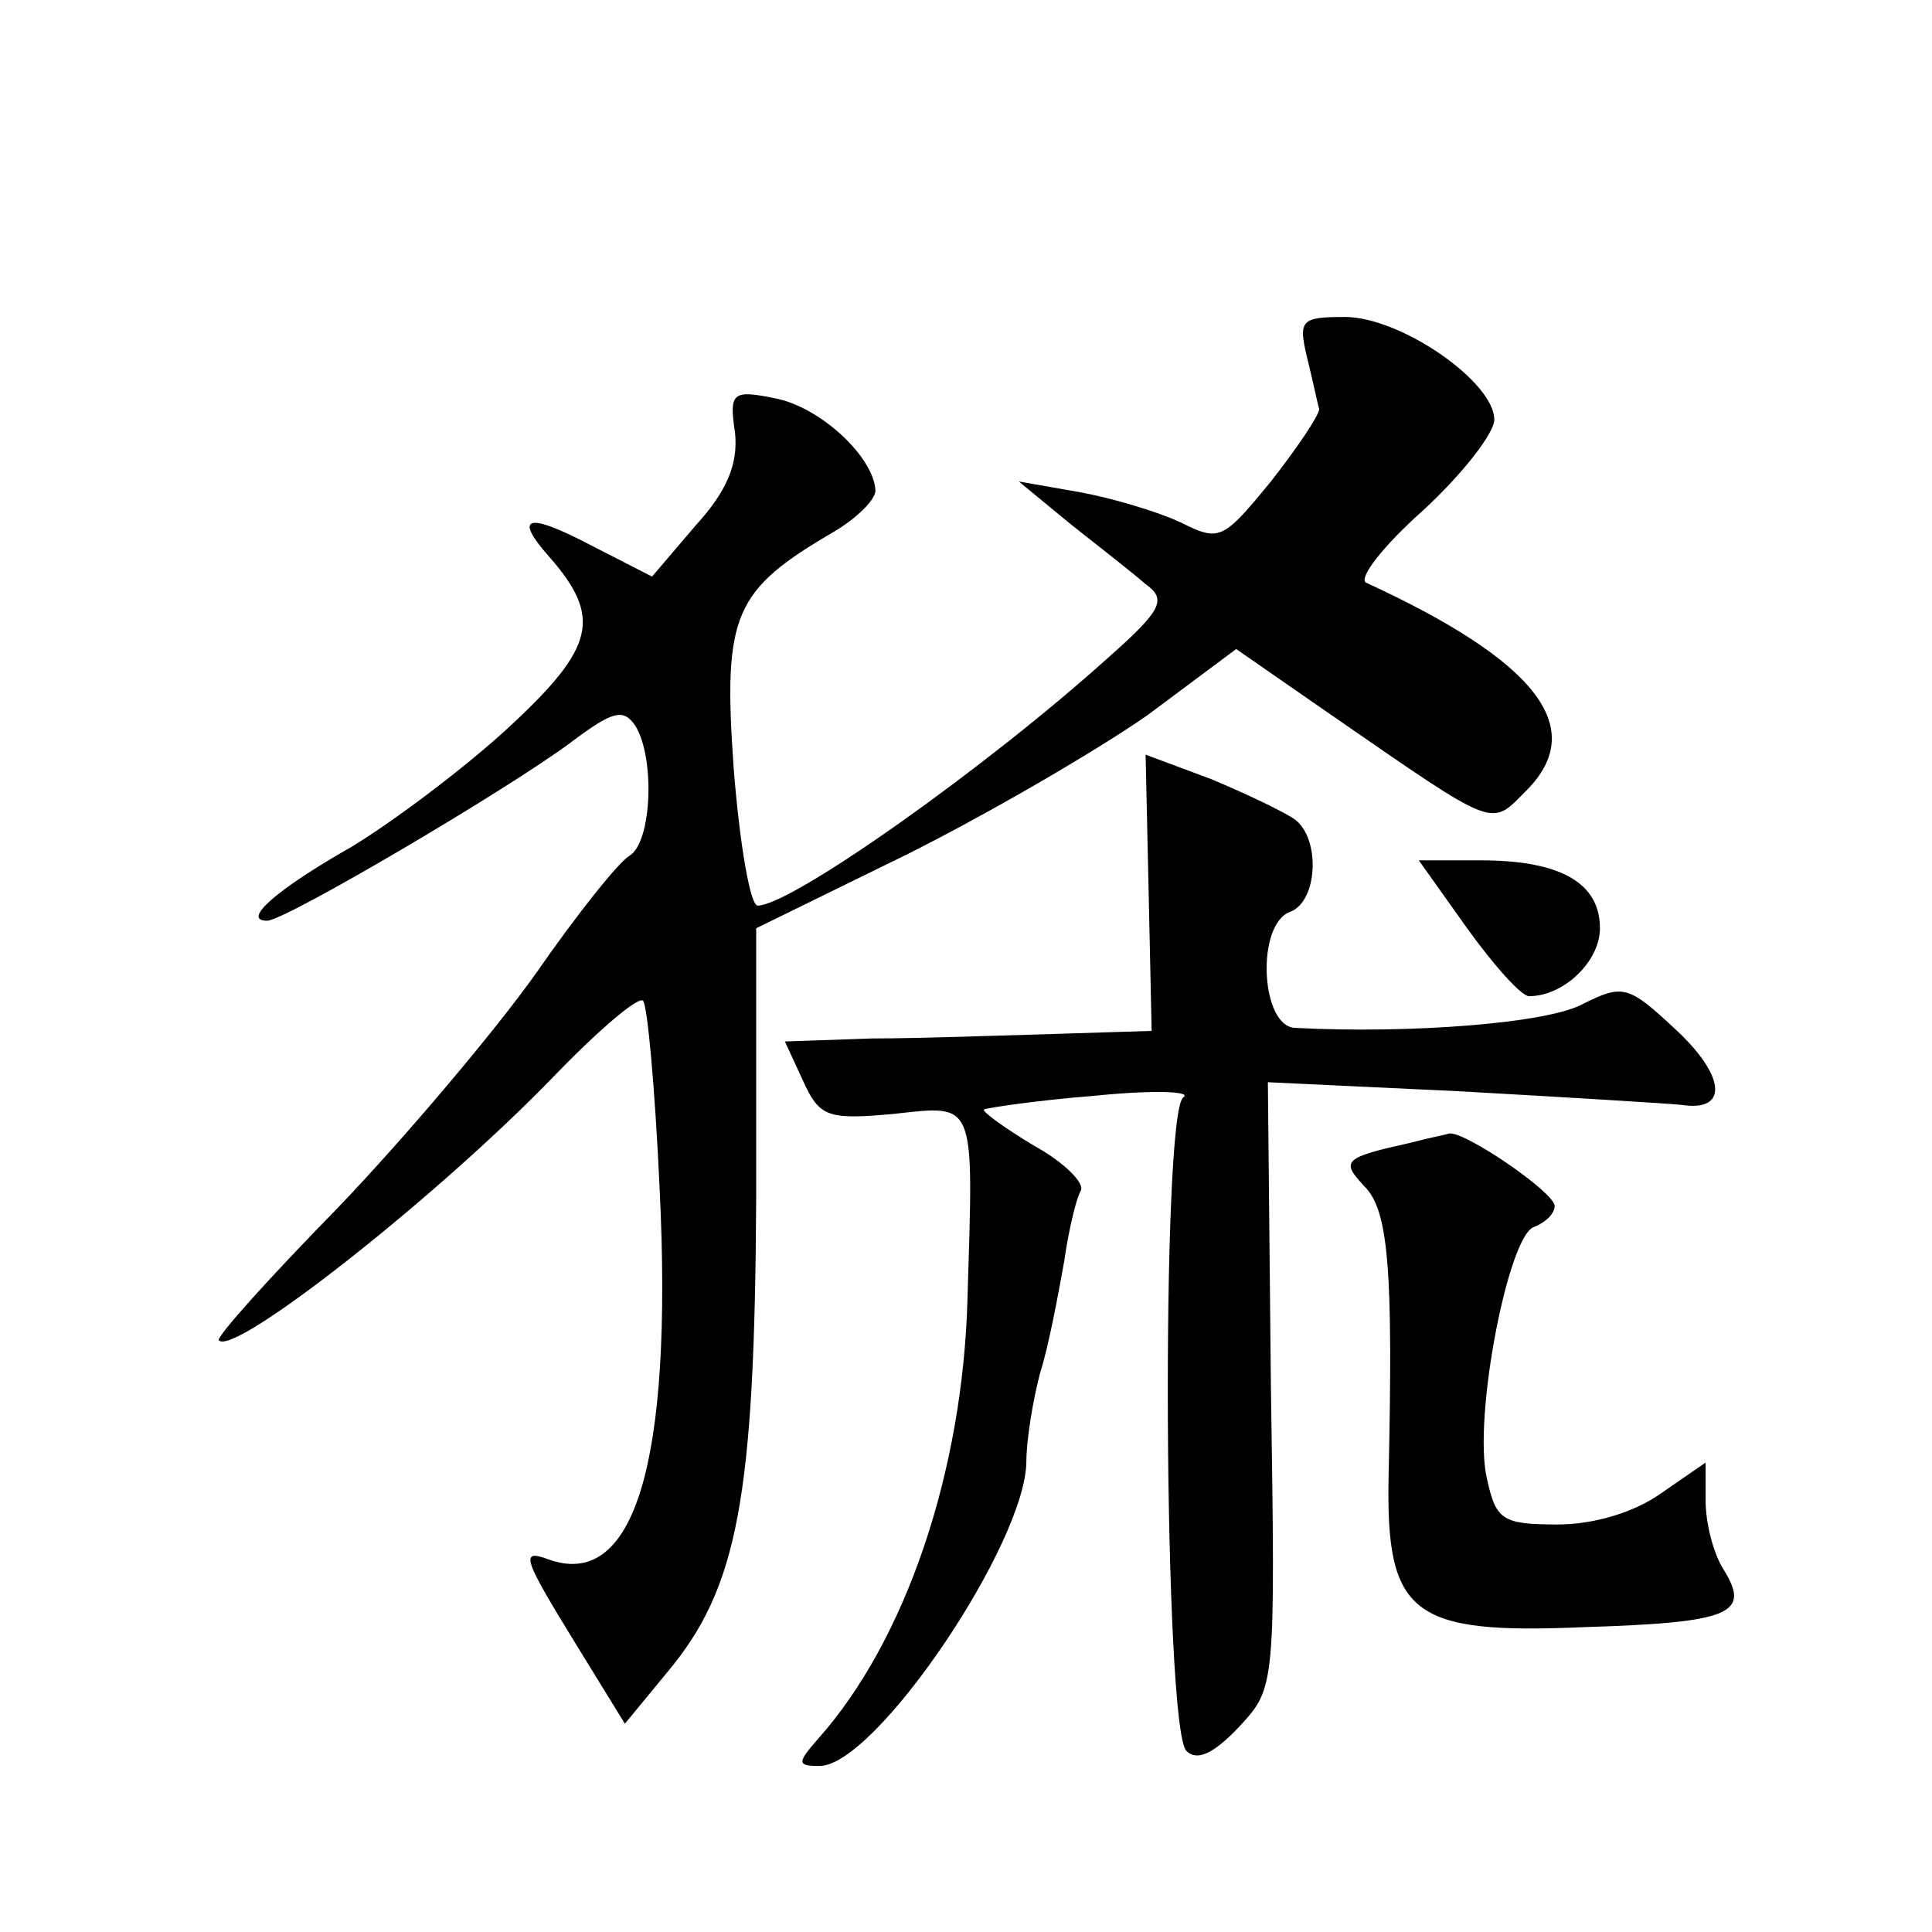
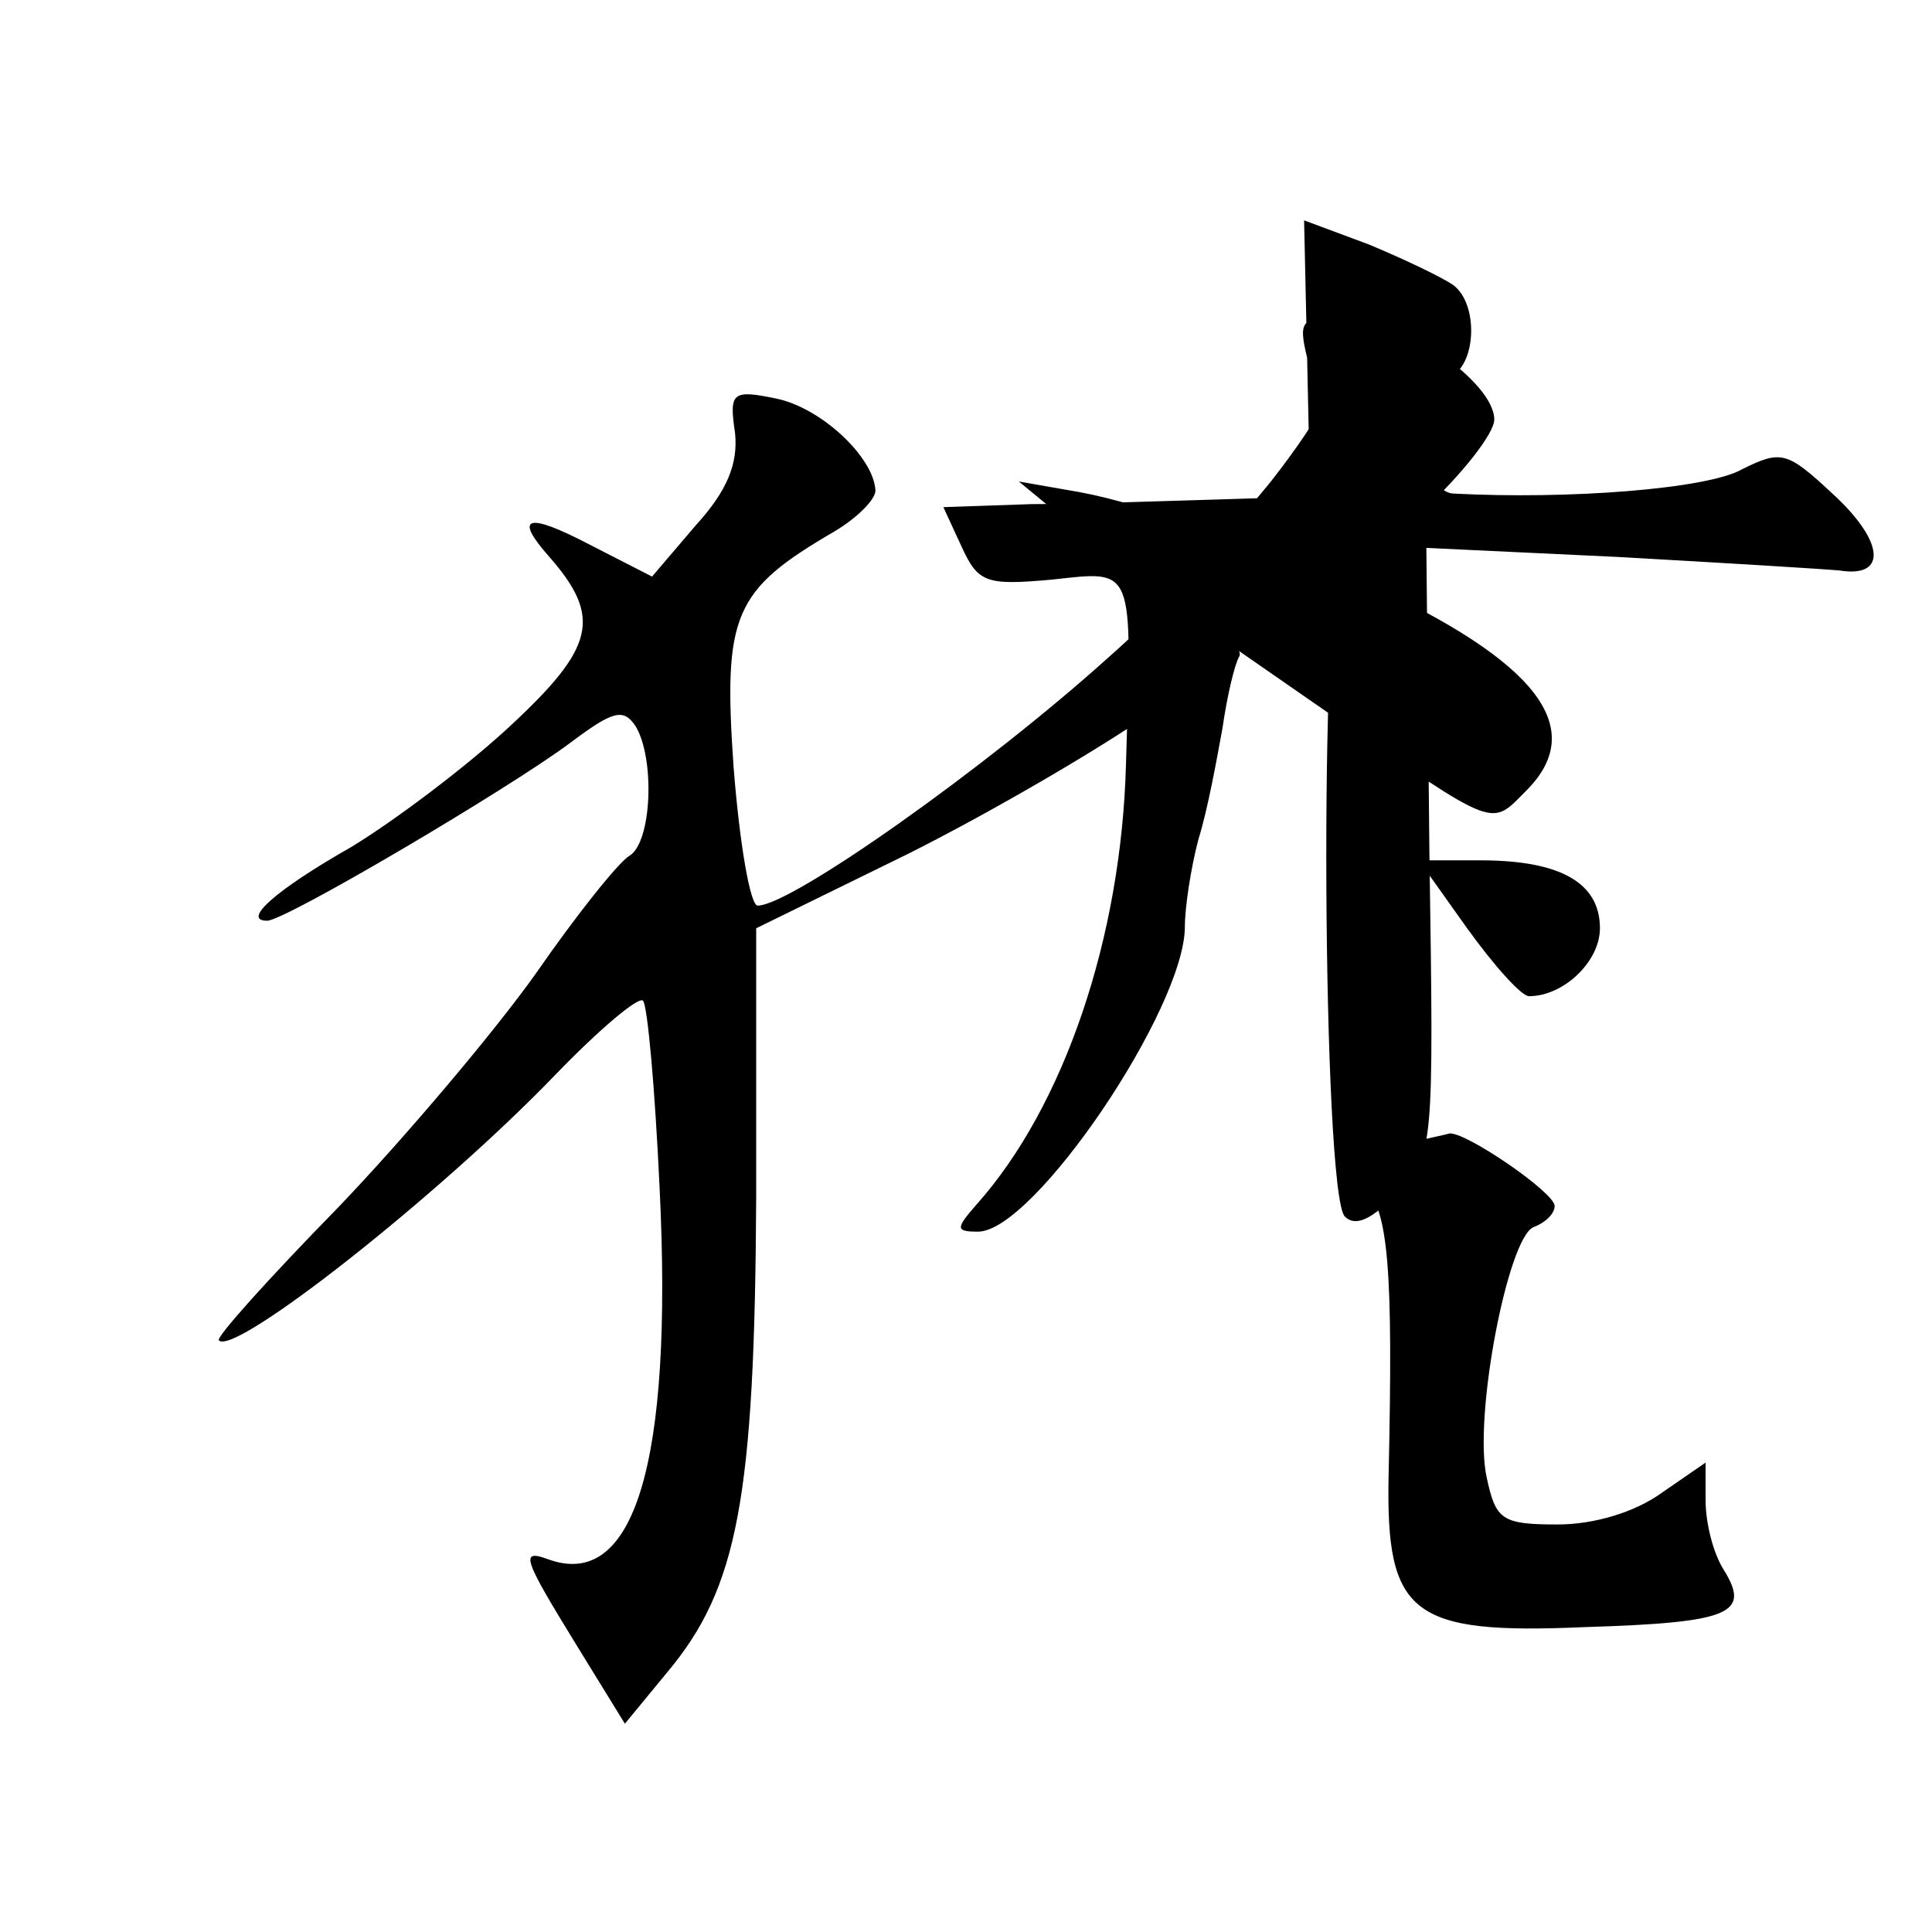
<svg xmlns="http://www.w3.org/2000/svg" version="1.0" width="128pt" height="128pt" viewBox="0 0 128 128" preserveAspectRatio="xMidYMid meet">
  <g transform="translate(0,128) scale(0.1,-0.1)" fill="#0" stroke="none">
-     <path d="M866 1043 c4 -16 7 -31 8 -34 0 -4 -14 -25 -32 -48 -32 -39 -34 -40 -60 -27 -15 7 -45 16 -67 20 l-40 7 34 -28 c19 -15 42 -33 50 -40 14 -10 11 -17 -24 -48 -82 -74 -211 -165 -233 -165 -5 0 -12 41 -16 92 -7 101 0 117 67 156 15 9 27 21 27 27 -1 22 -36 55 -66 61 -29 6 -31 4 -27 -23 2 -20 -5 -38 -26 -61 l-29 -34 -41 21 c-42 22 -51 19 -27 -8 35 -40 30 -60 -26 -112 -29 -27 -77 -63 -105 -80 -51 -29 -73 -49 -56 -49 12 0 161 88 201 118 28 21 35 23 43 11 13 -21 11 -77 -4 -86 -7 -4 -35 -39 -62 -78 -27 -38 -86 -108 -131 -155 -46 -47 -81 -86 -79 -88 10 -11 146 96 223 176 29 30 55 52 58 49 3 -3 8 -59 11 -124 9 -183 -17 -267 -74 -246 -19 7 -16 0 19 -57 l32 -52 28 34 c47 56 58 116 59 315 l0 178 100 49 c54 27 126 69 159 92 l59 44 62 -43 c113 -78 106 -75 131 -50 40 41 6 85 -107 137 -5 3 11 24 38 48 26 24 47 51 47 60 0 25 -62 68 -99 68 -29 0 -31 -2 -25 -27z M761 689 l2 -92 -64 -2 c-35 -1 -90 -3 -121 -3 l-58 -2 12 -26 c11 -24 16 -26 60 -22 55 6 53 10 49 -122 -3 -115 -41 -227 -99 -292 -14 -16 -14 -18 1 -18 37 0 137 148 137 202 0 13 4 39 9 58 6 19 12 52 16 74 3 21 8 42 11 47 3 5 -11 19 -31 30 -20 12 -35 23 -33 24 2 1 35 6 73 9 39 4 65 3 59 -1 -15 -10 -13 -418 2 -433 7 -7 18 -2 35 16 24 26 24 26 21 226 l-2 201 127 -6 c71 -4 137 -8 147 -9 32 -5 29 20 -5 51 -30 28 -34 29 -60 16 -23 -13 -115 -20 -191 -16 -23 1 -26 69 -3 77 18 7 20 48 3 61 -7 5 -32 17 -56 27 l-43 16 2 -91z M972 665 c18 -25 36 -45 41 -45 23 0 47 23 47 45 0 30 -26 45 -79 45 l-41 0 32 -45z M935 523 c-45 -10 -47 -12 -31 -29 16 -16 19 -55 16 -191 -2 -93 15 -106 130 -101 97 3 110 9 92 38 -7 11 -12 31 -12 46 l0 25 -29 -20 c-18 -13 -45 -21 -69 -21 -37 0 -41 3 -47 31 -9 40 14 159 31 166 8 3 14 9 14 14 0 9 -60 50 -70 48 -3 -1 -14 -3 -25 -6z" />
+     <path d="M866 1043 c4 -16 7 -31 8 -34 0 -4 -14 -25 -32 -48 -32 -39 -34 -40 -60 -27 -15 7 -45 16 -67 20 l-40 7 34 -28 c19 -15 42 -33 50 -40 14 -10 11 -17 -24 -48 -82 -74 -211 -165 -233 -165 -5 0 -12 41 -16 92 -7 101 0 117 67 156 15 9 27 21 27 27 -1 22 -36 55 -66 61 -29 6 -31 4 -27 -23 2 -20 -5 -38 -26 -61 l-29 -34 -41 21 c-42 22 -51 19 -27 -8 35 -40 30 -60 -26 -112 -29 -27 -77 -63 -105 -80 -51 -29 -73 -49 -56 -49 12 0 161 88 201 118 28 21 35 23 43 11 13 -21 11 -77 -4 -86 -7 -4 -35 -39 -62 -78 -27 -38 -86 -108 -131 -155 -46 -47 -81 -86 -79 -88 10 -11 146 96 223 176 29 30 55 52 58 49 3 -3 8 -59 11 -124 9 -183 -17 -267 -74 -246 -19 7 -16 0 19 -57 l32 -52 28 34 c47 56 58 116 59 315 l0 178 100 49 c54 27 126 69 159 92 l59 44 62 -43 c113 -78 106 -75 131 -50 40 41 6 85 -107 137 -5 3 11 24 38 48 26 24 47 51 47 60 0 25 -62 68 -99 68 -29 0 -31 -2 -25 -27z l2 -92 -64 -2 c-35 -1 -90 -3 -121 -3 l-58 -2 12 -26 c11 -24 16 -26 60 -22 55 6 53 10 49 -122 -3 -115 -41 -227 -99 -292 -14 -16 -14 -18 1 -18 37 0 137 148 137 202 0 13 4 39 9 58 6 19 12 52 16 74 3 21 8 42 11 47 3 5 -11 19 -31 30 -20 12 -35 23 -33 24 2 1 35 6 73 9 39 4 65 3 59 -1 -15 -10 -13 -418 2 -433 7 -7 18 -2 35 16 24 26 24 26 21 226 l-2 201 127 -6 c71 -4 137 -8 147 -9 32 -5 29 20 -5 51 -30 28 -34 29 -60 16 -23 -13 -115 -20 -191 -16 -23 1 -26 69 -3 77 18 7 20 48 3 61 -7 5 -32 17 -56 27 l-43 16 2 -91z M972 665 c18 -25 36 -45 41 -45 23 0 47 23 47 45 0 30 -26 45 -79 45 l-41 0 32 -45z M935 523 c-45 -10 -47 -12 -31 -29 16 -16 19 -55 16 -191 -2 -93 15 -106 130 -101 97 3 110 9 92 38 -7 11 -12 31 -12 46 l0 25 -29 -20 c-18 -13 -45 -21 -69 -21 -37 0 -41 3 -47 31 -9 40 14 159 31 166 8 3 14 9 14 14 0 9 -60 50 -70 48 -3 -1 -14 -3 -25 -6z" />
  </g>
</svg>